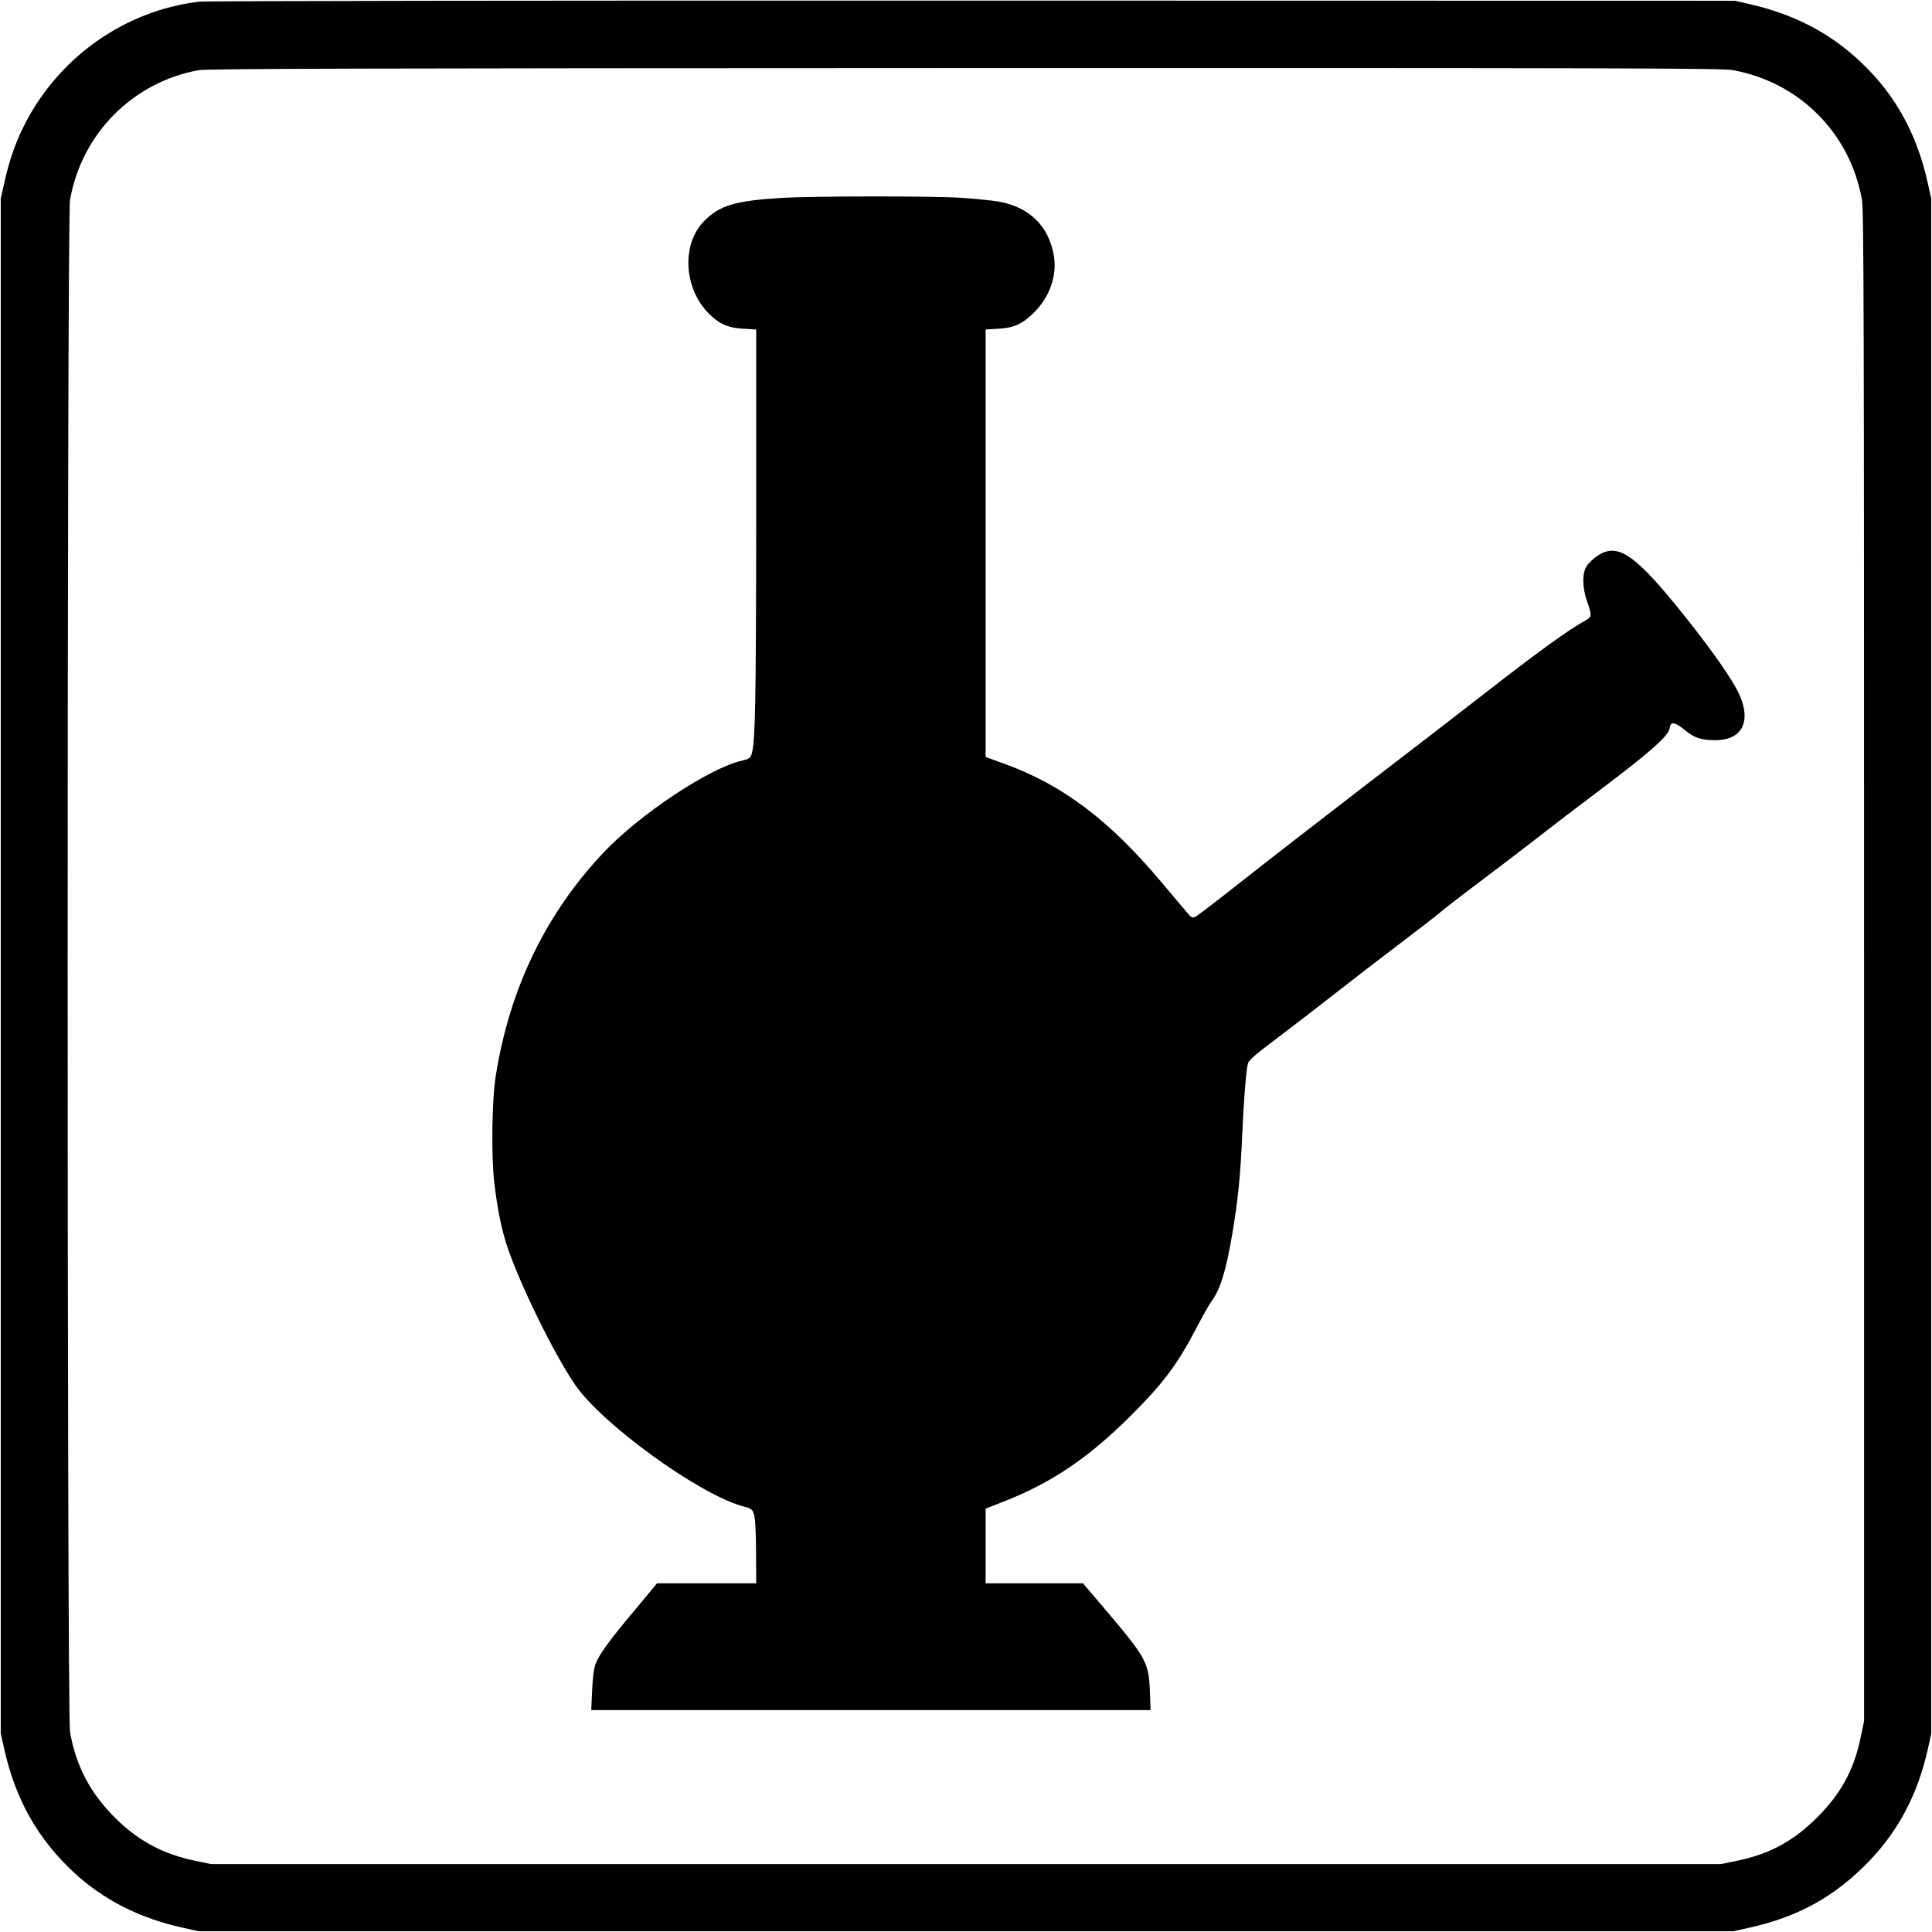
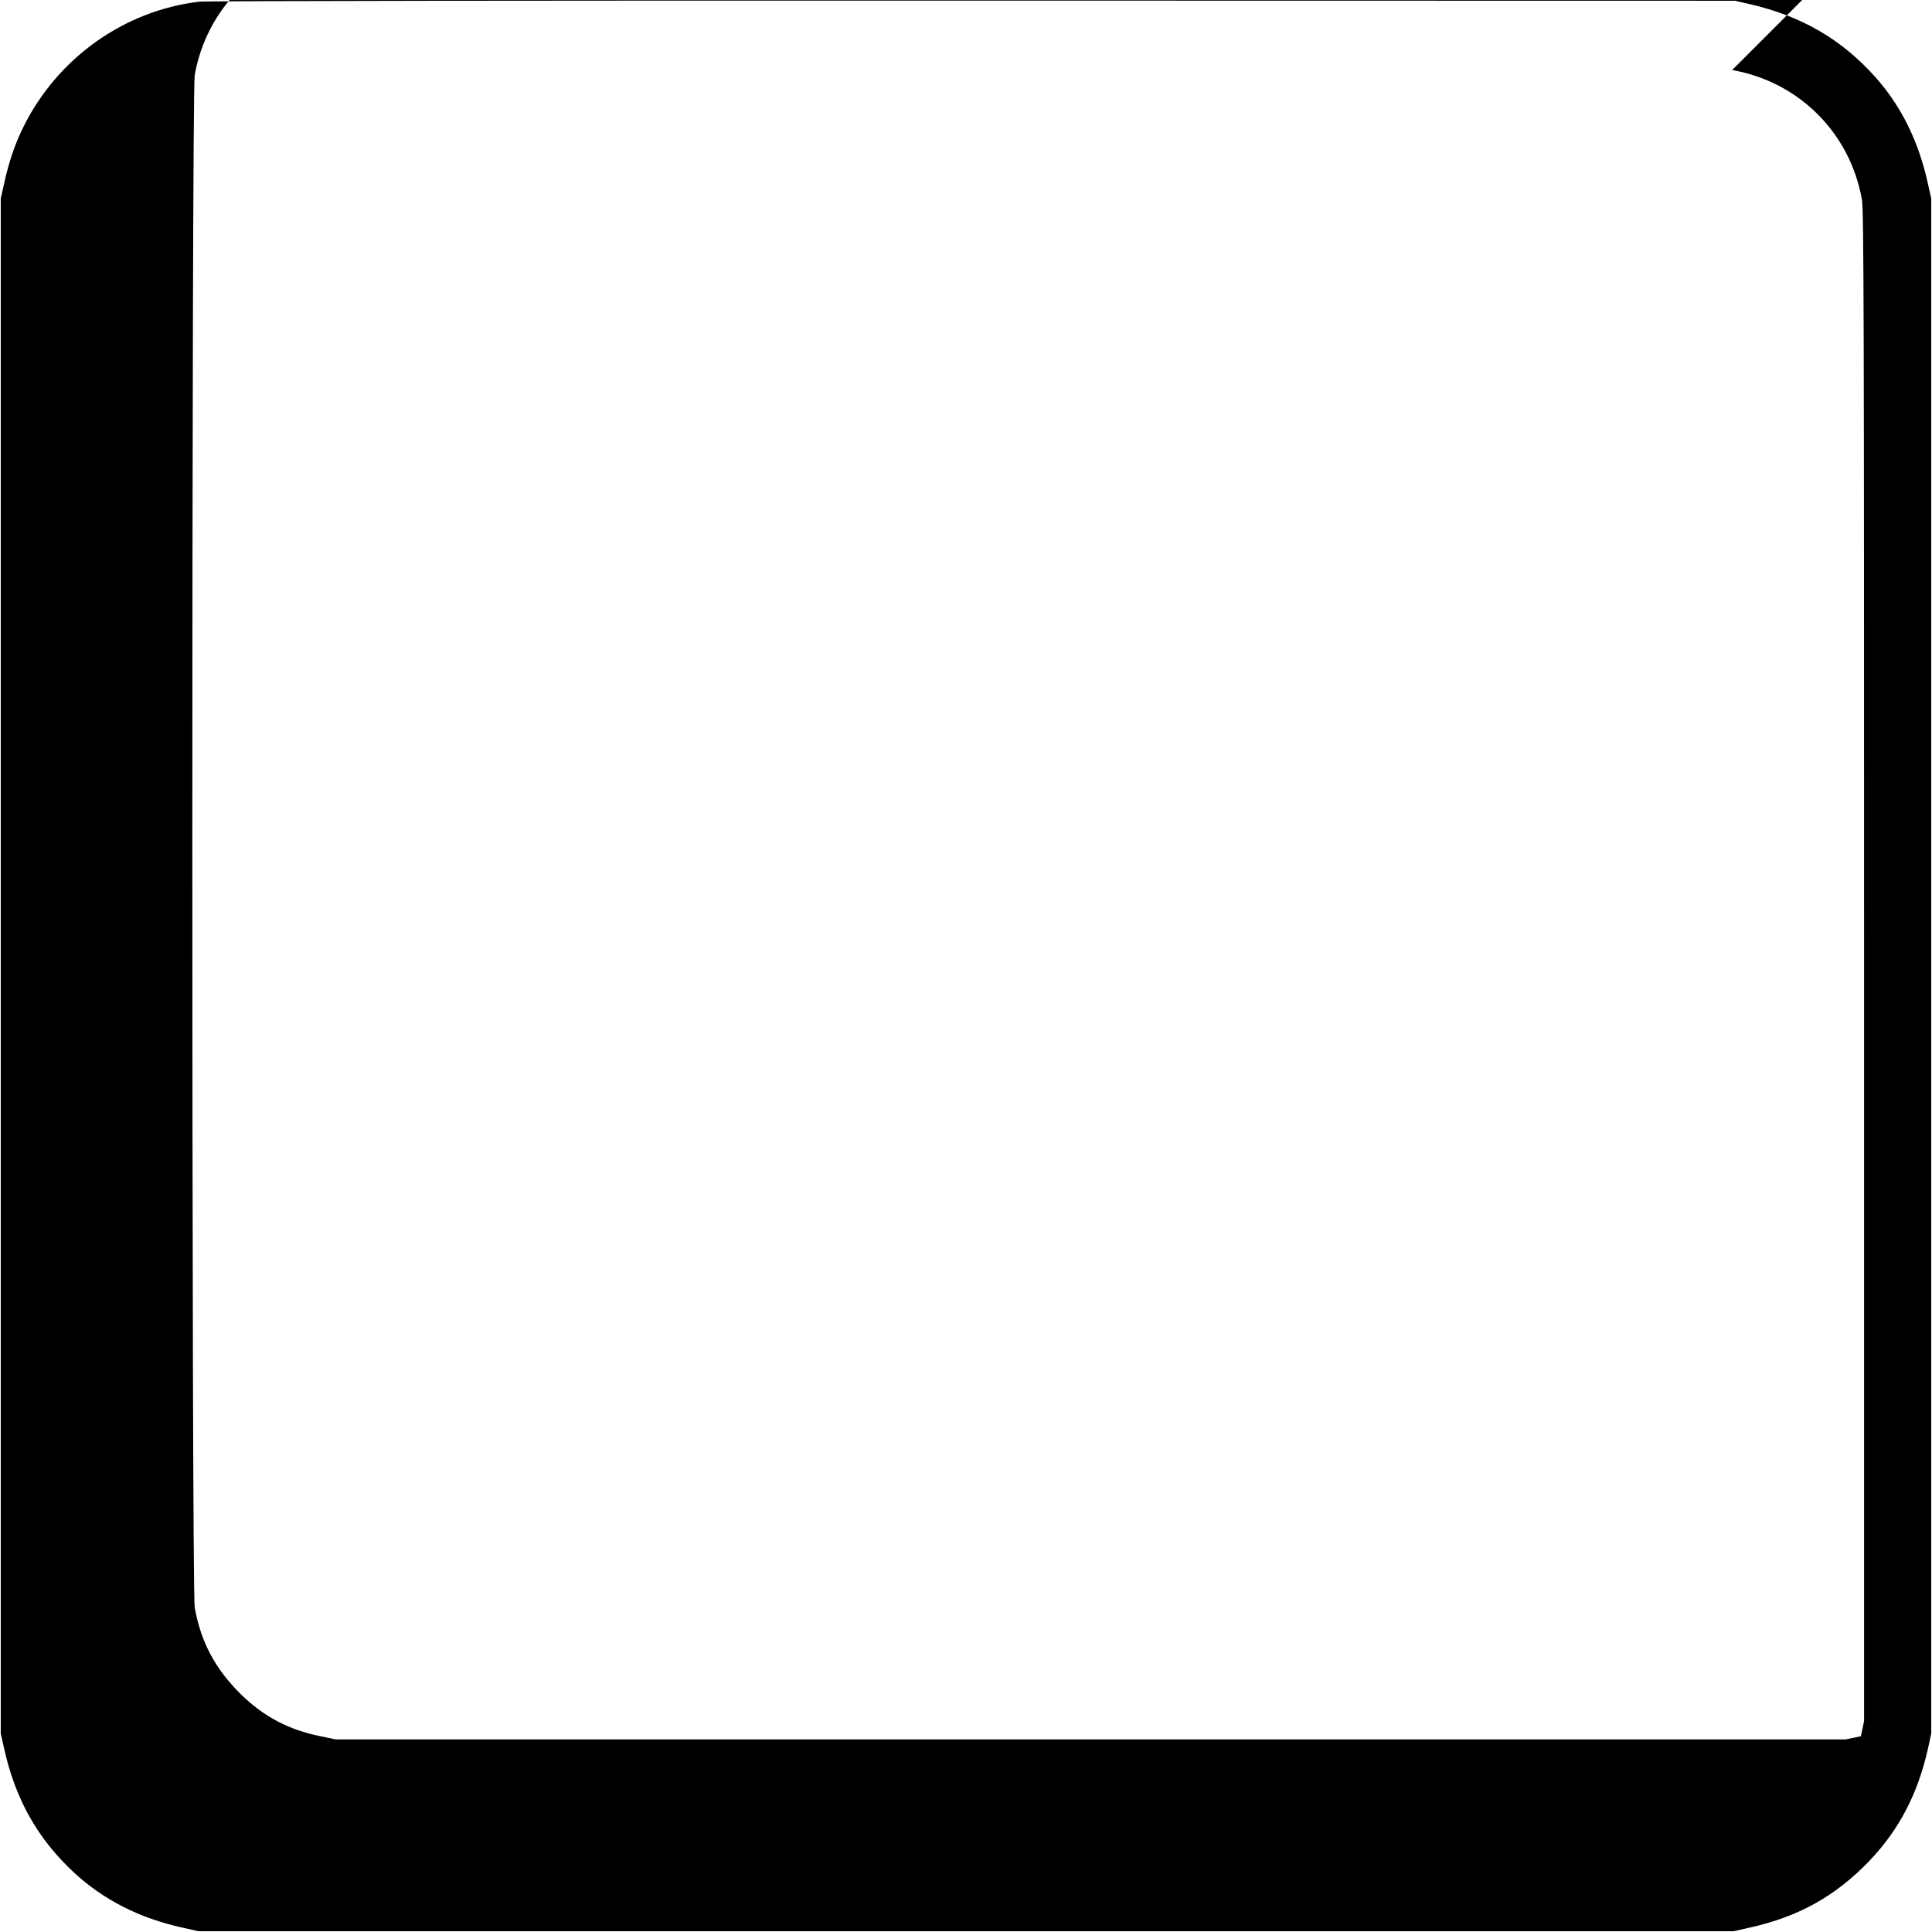
<svg xmlns="http://www.w3.org/2000/svg" version="1.0" width="1280pt" height="1280pt" viewBox="0 0 1280 1280" preserveAspectRatio="xMidYMid meet">
  <g transform="translate(0,1280) scale(0.1,-0.1)" fill="#000000" stroke="none">
-     <path d="M1321 12789 c-495 -58 -936 -370 -1163 -824 -55 -108 -100 -238 -130 -378 l-23 -102 0 -5085 0 -5085 23 -102 c74 -334 222 -596 462 -819 197 -182 435 -303 723 -366 l102 -23 5085 0 5085 0 102 23 c328 72 572 208 798 443 196 205 321 444 388 743 l22 101 0 5085 0 5085 -23 102 c-61 278 -177 512 -349 704 -224 250 -487 402 -828 481 l-100 23 -5050 1 c-2783 1 -5083 -2 -5124 -7z m10155 -453 c443 -78 782 -417 860 -860 12 -69 14 -793 14 -5079 l0 -4999 -21 -101 c-44 -219 -130 -378 -289 -537 -159 -159 -318 -245 -537 -289 l-101 -21 -5002 0 -5002 0 -101 21 c-212 43 -376 130 -528 279 -170 168 -264 345 -305 574 -21 122 -21 10030 0 10152 77 438 415 779 851 859 56 10 1048 13 5075 14 4295 1 5017 -1 5086 -13z" />
-     <path d="M5180 11489 c-311 -19 -414 -50 -516 -155 -154 -157 -133 -459 44 -623 66 -62 120 -84 220 -89 l82 -5 0 -1261 c-1 -1199 -6 -1478 -30 -1551 -9 -28 -17 -33 -63 -44 -216 -48 -682 -358 -920 -611 -382 -406 -620 -898 -712 -1475 -26 -158 -31 -528 -11 -704 20 -172 47 -307 82 -416 83 -254 314 -726 456 -932 177 -257 807 -714 1098 -799 75 -21 75 -22 87 -65 7 -26 12 -126 12 -246 l1 -203 -328 0 -329 0 -143 -172 c-177 -211 -243 -302 -265 -365 -11 -31 -19 -93 -22 -176 l-6 -127 1853 0 1853 0 -5 128 c-7 188 -24 219 -300 544 l-143 168 -322 0 -323 0 0 248 0 247 113 44 c323 126 566 290 848 571 213 212 307 337 430 571 44 85 91 168 103 184 60 79 99 204 141 455 37 217 54 392 65 651 10 223 23 396 36 466 5 28 34 54 218 192 116 88 285 219 376 290 91 72 273 212 405 312 132 100 256 196 275 213 19 17 136 108 260 201 124 93 295 224 380 290 85 67 286 220 445 340 314 237 431 342 437 391 5 45 34 42 98 -11 65 -54 110 -69 205 -69 176 0 240 123 158 304 -46 99 -174 283 -359 515 -331 414 -445 493 -580 403 -27 -18 -59 -48 -71 -67 -32 -48 -31 -142 2 -236 32 -90 31 -102 -6 -123 -116 -63 -320 -211 -674 -487 -121 -94 -474 -367 -785 -605 -311 -239 -686 -530 -835 -648 -148 -117 -281 -219 -294 -225 -21 -10 -27 -8 -53 23 -17 19 -94 112 -173 205 -346 412 -656 646 -1044 786 l-121 44 0 1416 0 1416 83 5 c104 5 161 31 238 108 104 103 153 244 131 375 -32 197 -164 325 -368 360 -49 8 -163 19 -254 25 -192 12 -983 11 -1180 -1z" />
+     <path d="M1321 12789 c-495 -58 -936 -370 -1163 -824 -55 -108 -100 -238 -130 -378 l-23 -102 0 -5085 0 -5085 23 -102 c74 -334 222 -596 462 -819 197 -182 435 -303 723 -366 l102 -23 5085 0 5085 0 102 23 c328 72 572 208 798 443 196 205 321 444 388 743 l22 101 0 5085 0 5085 -23 102 c-61 278 -177 512 -349 704 -224 250 -487 402 -828 481 l-100 23 -5050 1 c-2783 1 -5083 -2 -5124 -7z m10155 -453 c443 -78 782 -417 860 -860 12 -69 14 -793 14 -5079 l0 -4999 -21 -101 l-101 -21 -5002 0 -5002 0 -101 21 c-212 43 -376 130 -528 279 -170 168 -264 345 -305 574 -21 122 -21 10030 0 10152 77 438 415 779 851 859 56 10 1048 13 5075 14 4295 1 5017 -1 5086 -13z" />
  </g>
</svg>